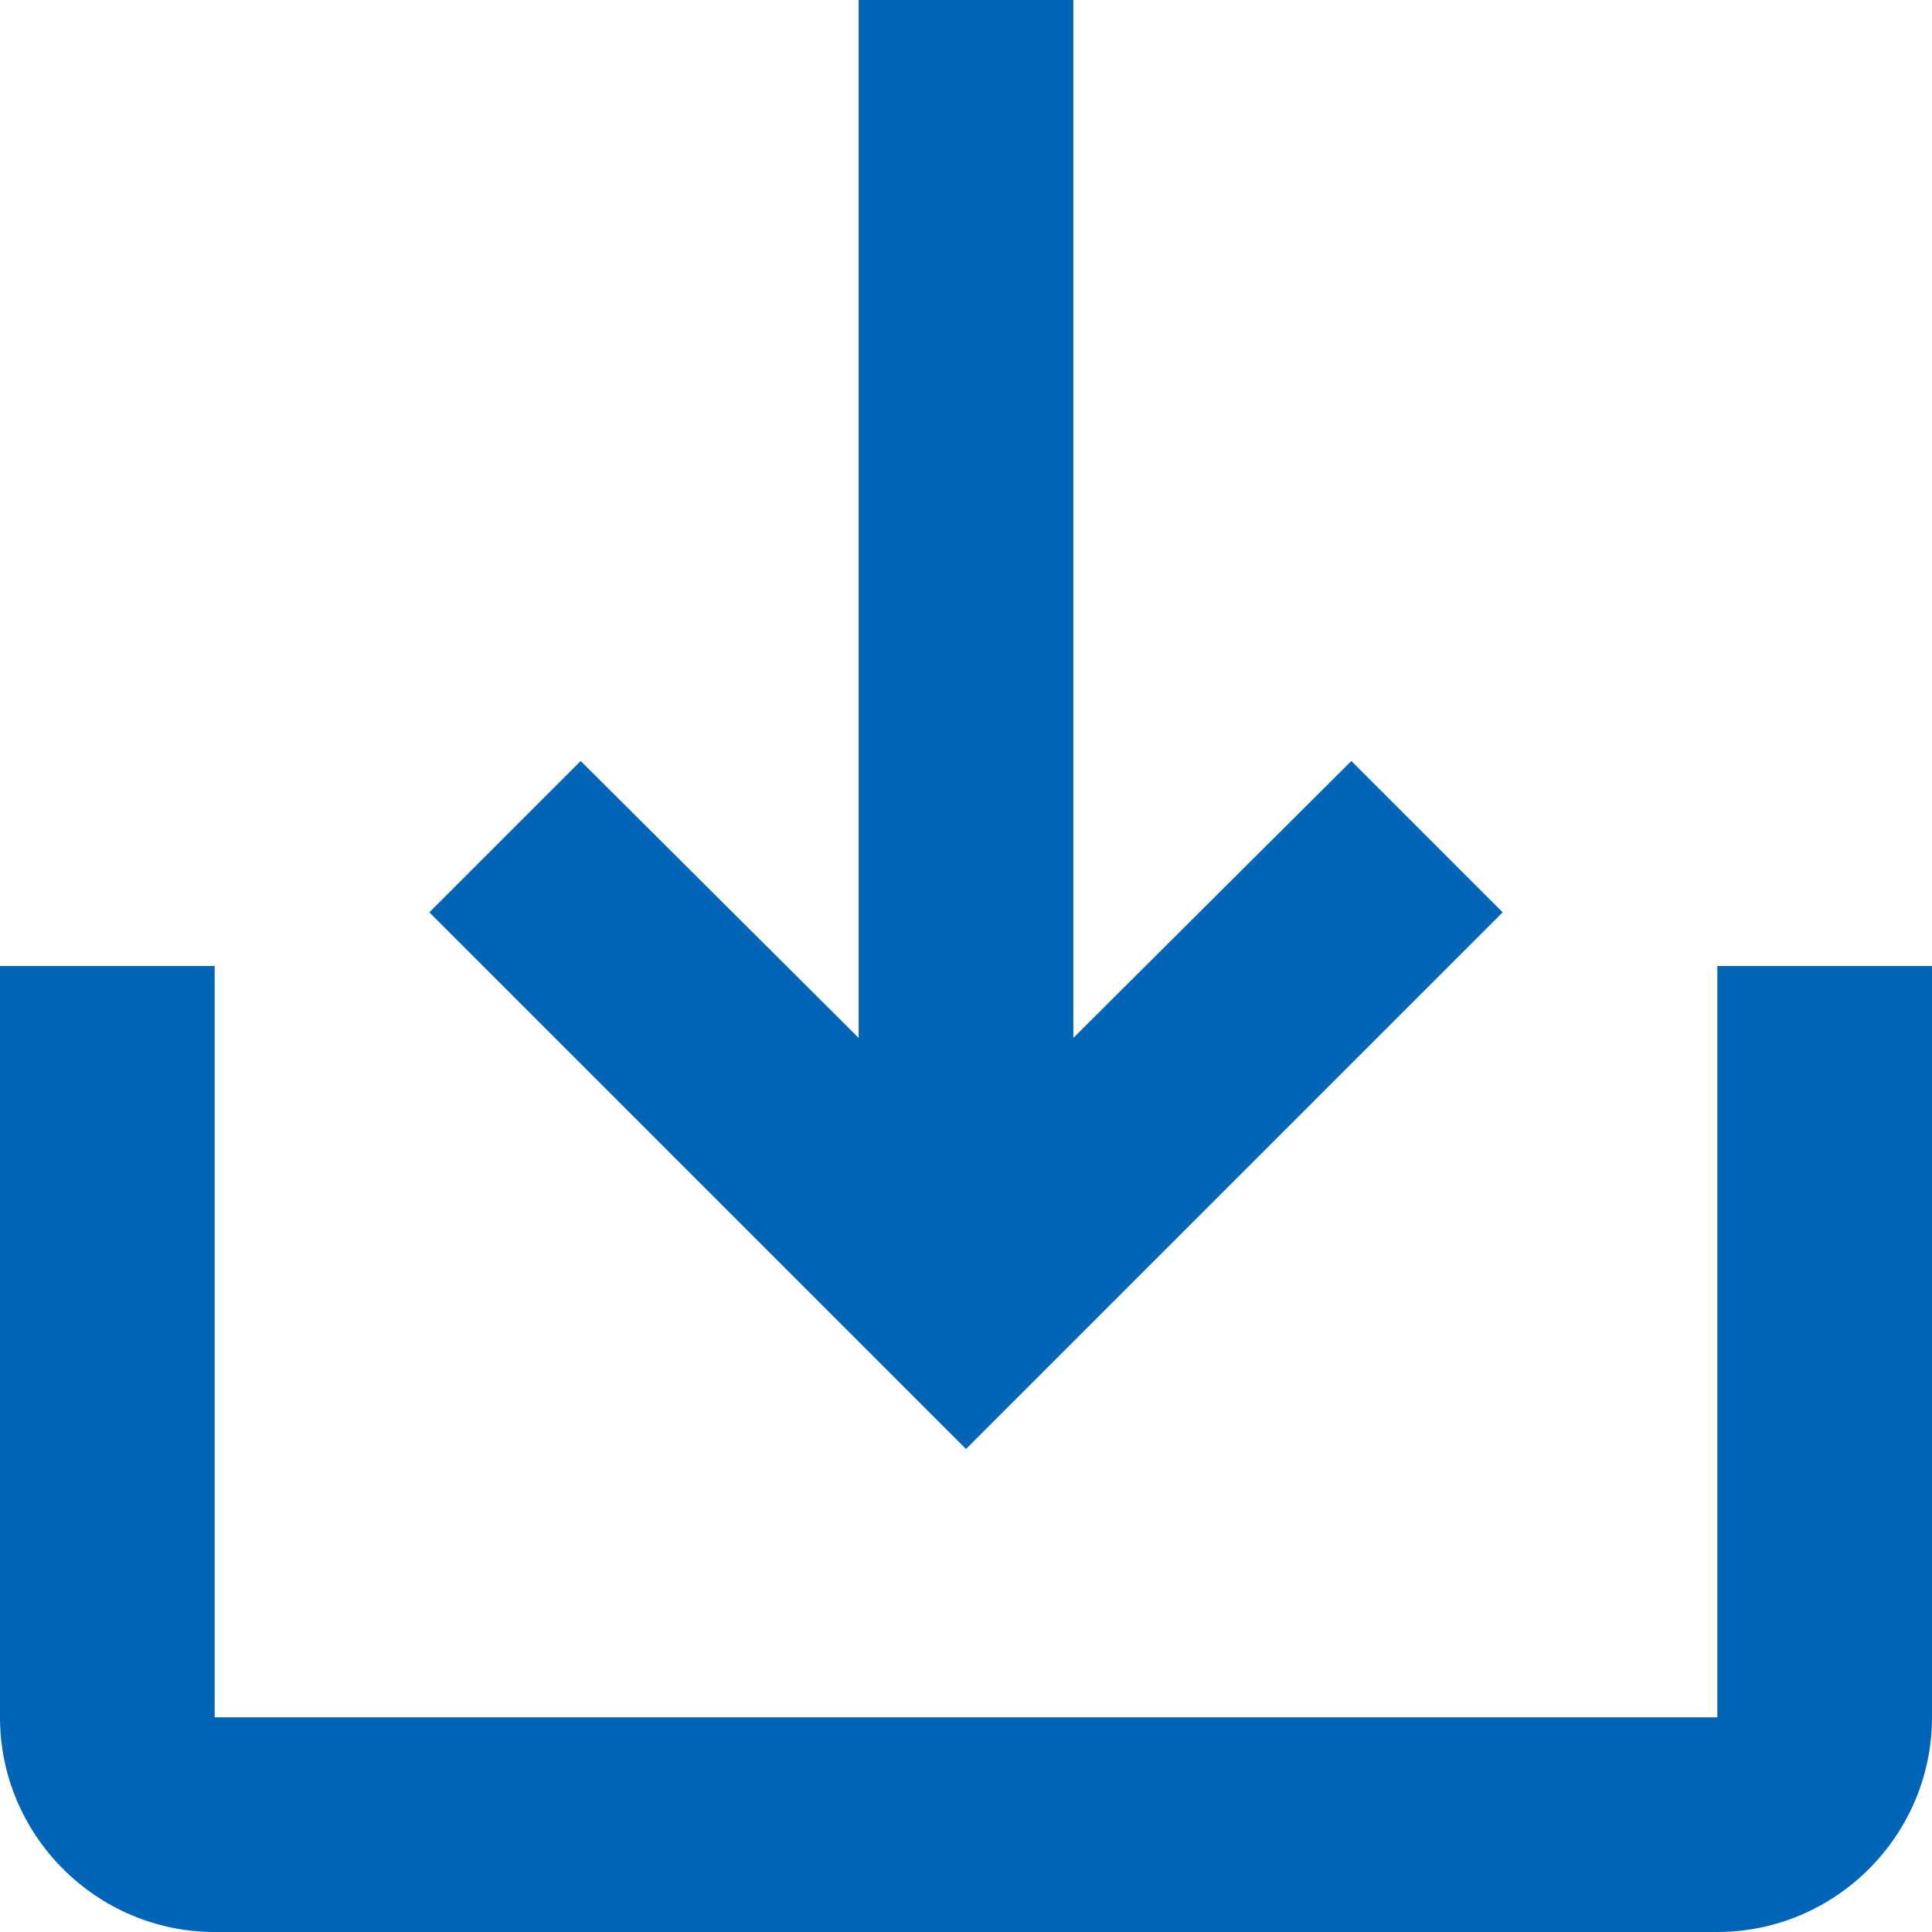
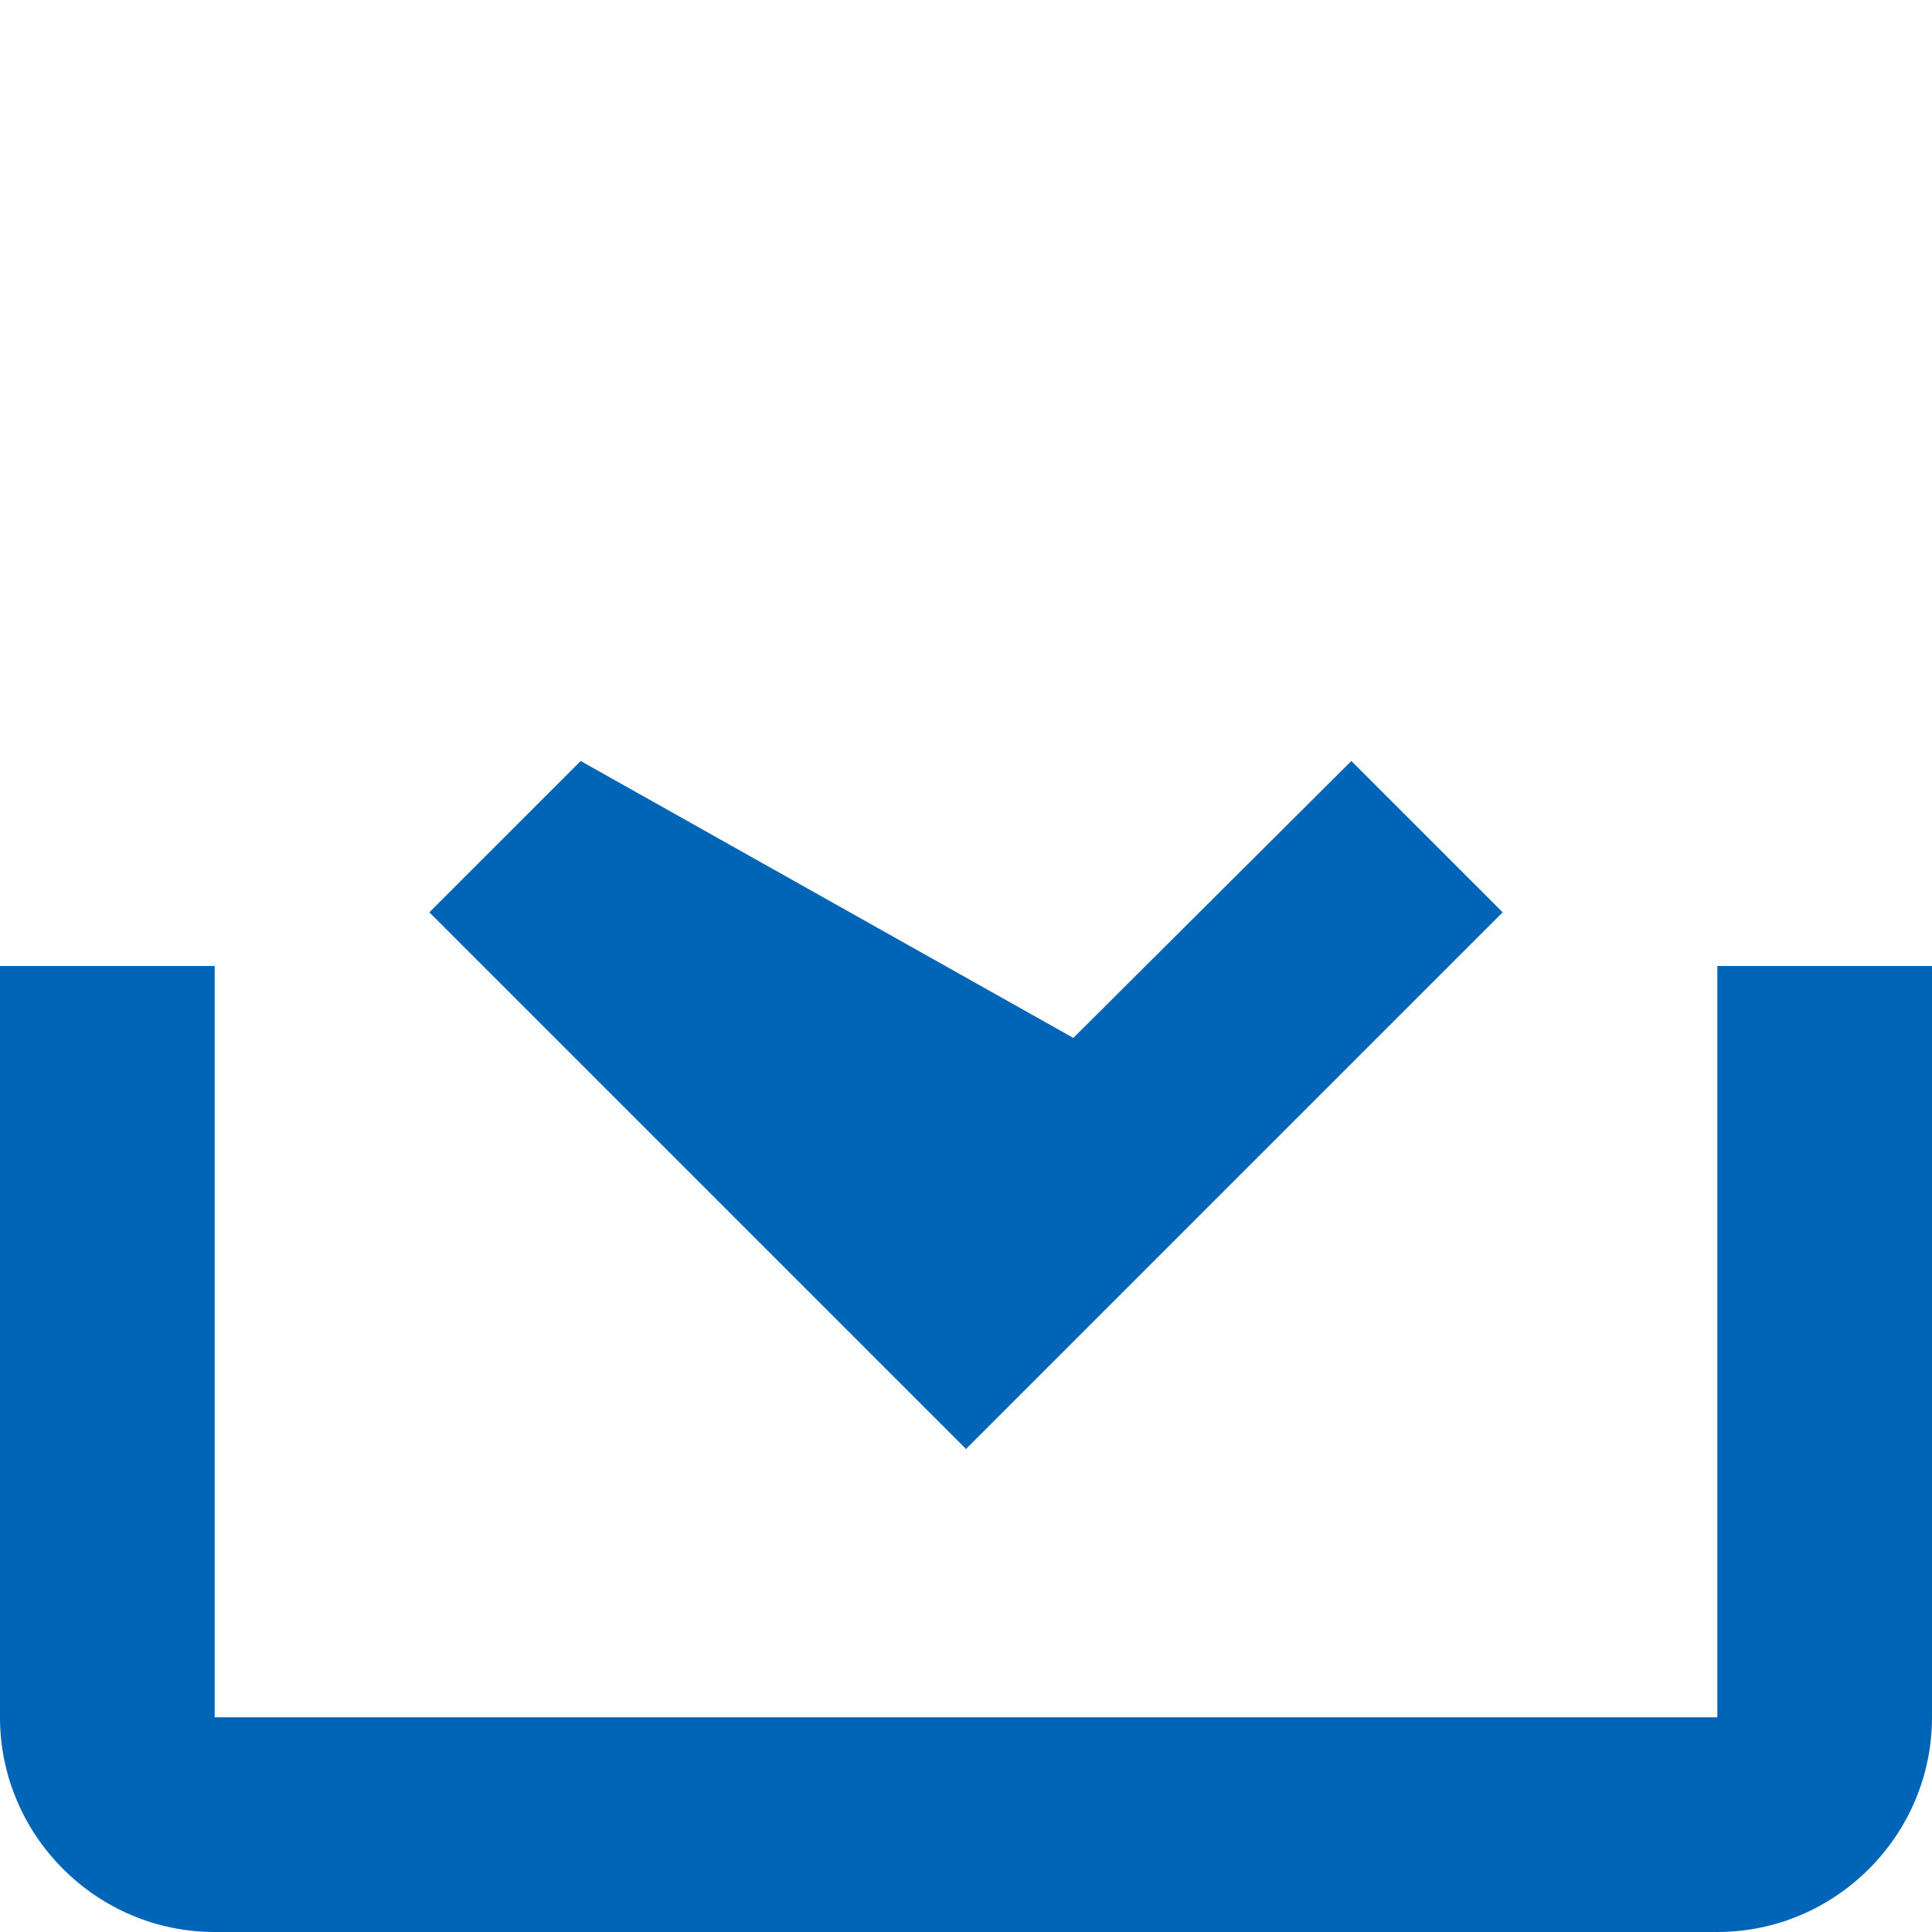
<svg xmlns="http://www.w3.org/2000/svg" width="18" height="18" viewBox="0 0 18 18" fill="none">
-   <path fill-rule="evenodd" clip-rule="evenodd" d="M12.59 7.09L10 9.67V0H8V9.67L5.41 7.09L4 8.5L9 13.5L14 8.5L12.59 7.09ZM16 16V9H18V16C18 17.1 17.1 18 16 18H2C0.9 18 0 17.1 0 16V9H2V16H16Z" fill="#0065B7" />
+   <path fill-rule="evenodd" clip-rule="evenodd" d="M12.59 7.09L10 9.67V0V9.67L5.41 7.09L4 8.5L9 13.5L14 8.5L12.59 7.09ZM16 16V9H18V16C18 17.1 17.1 18 16 18H2C0.9 18 0 17.1 0 16V9H2V16H16Z" fill="#0065B7" />
</svg>